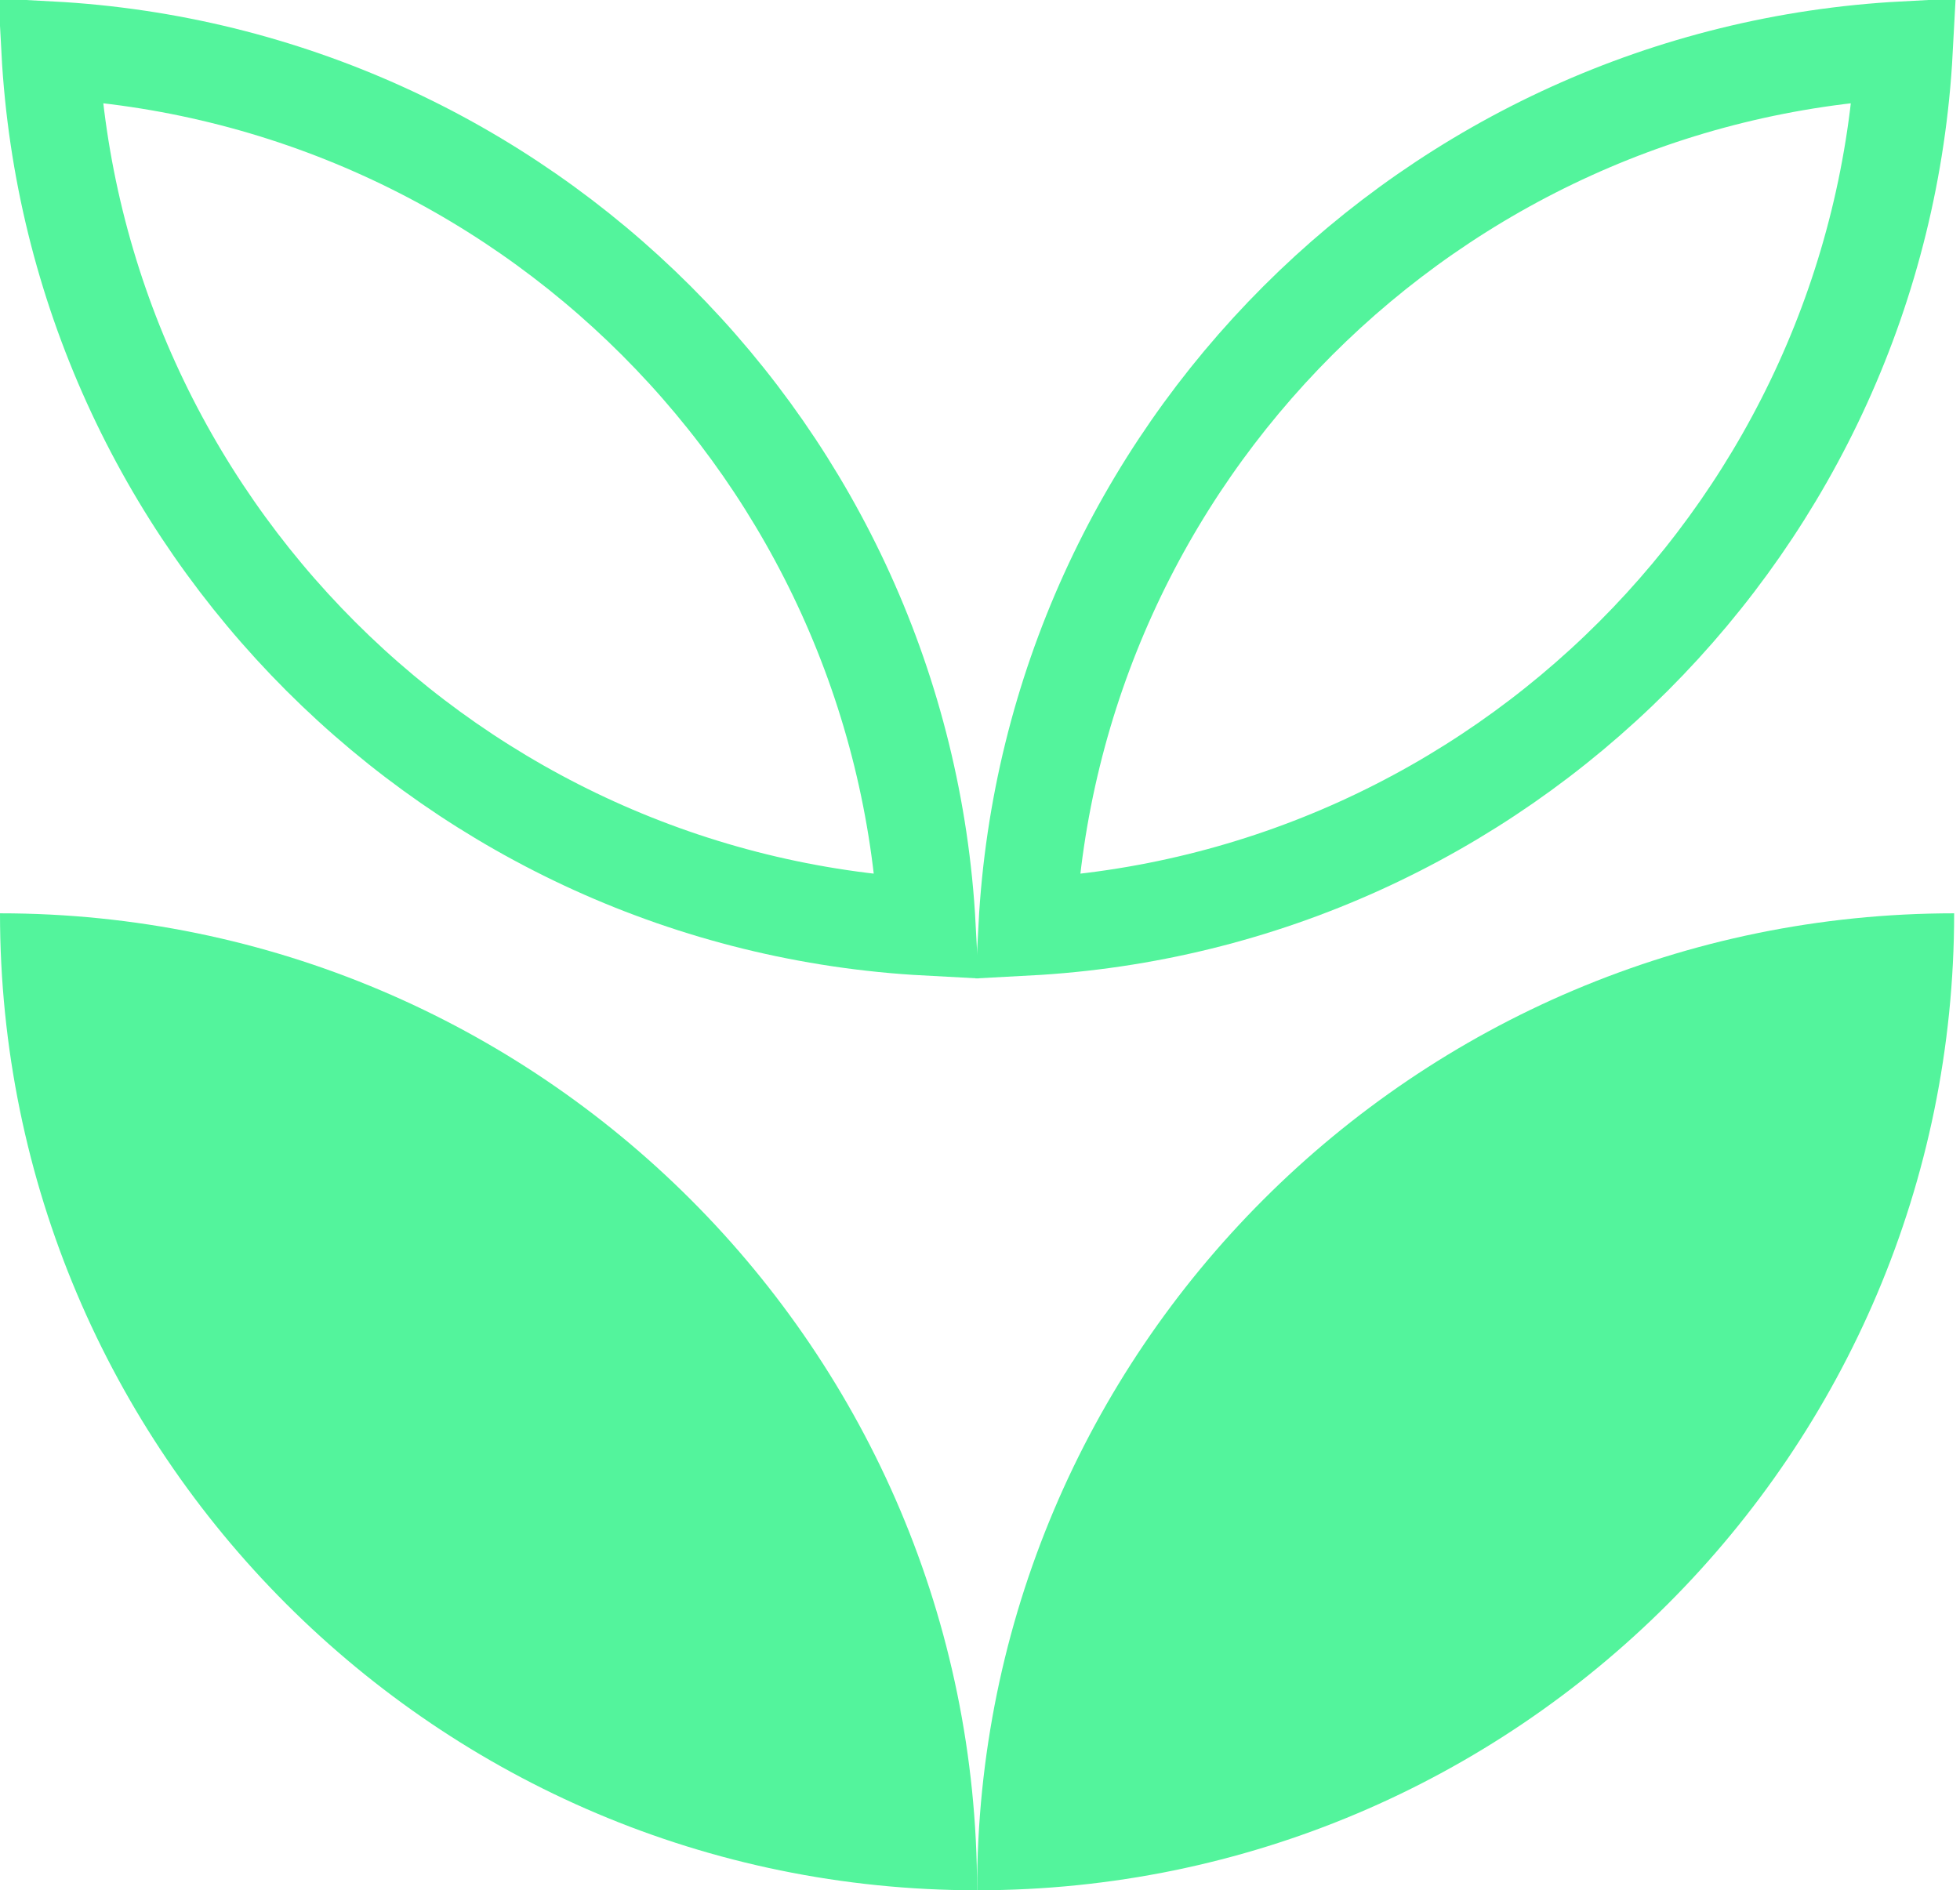
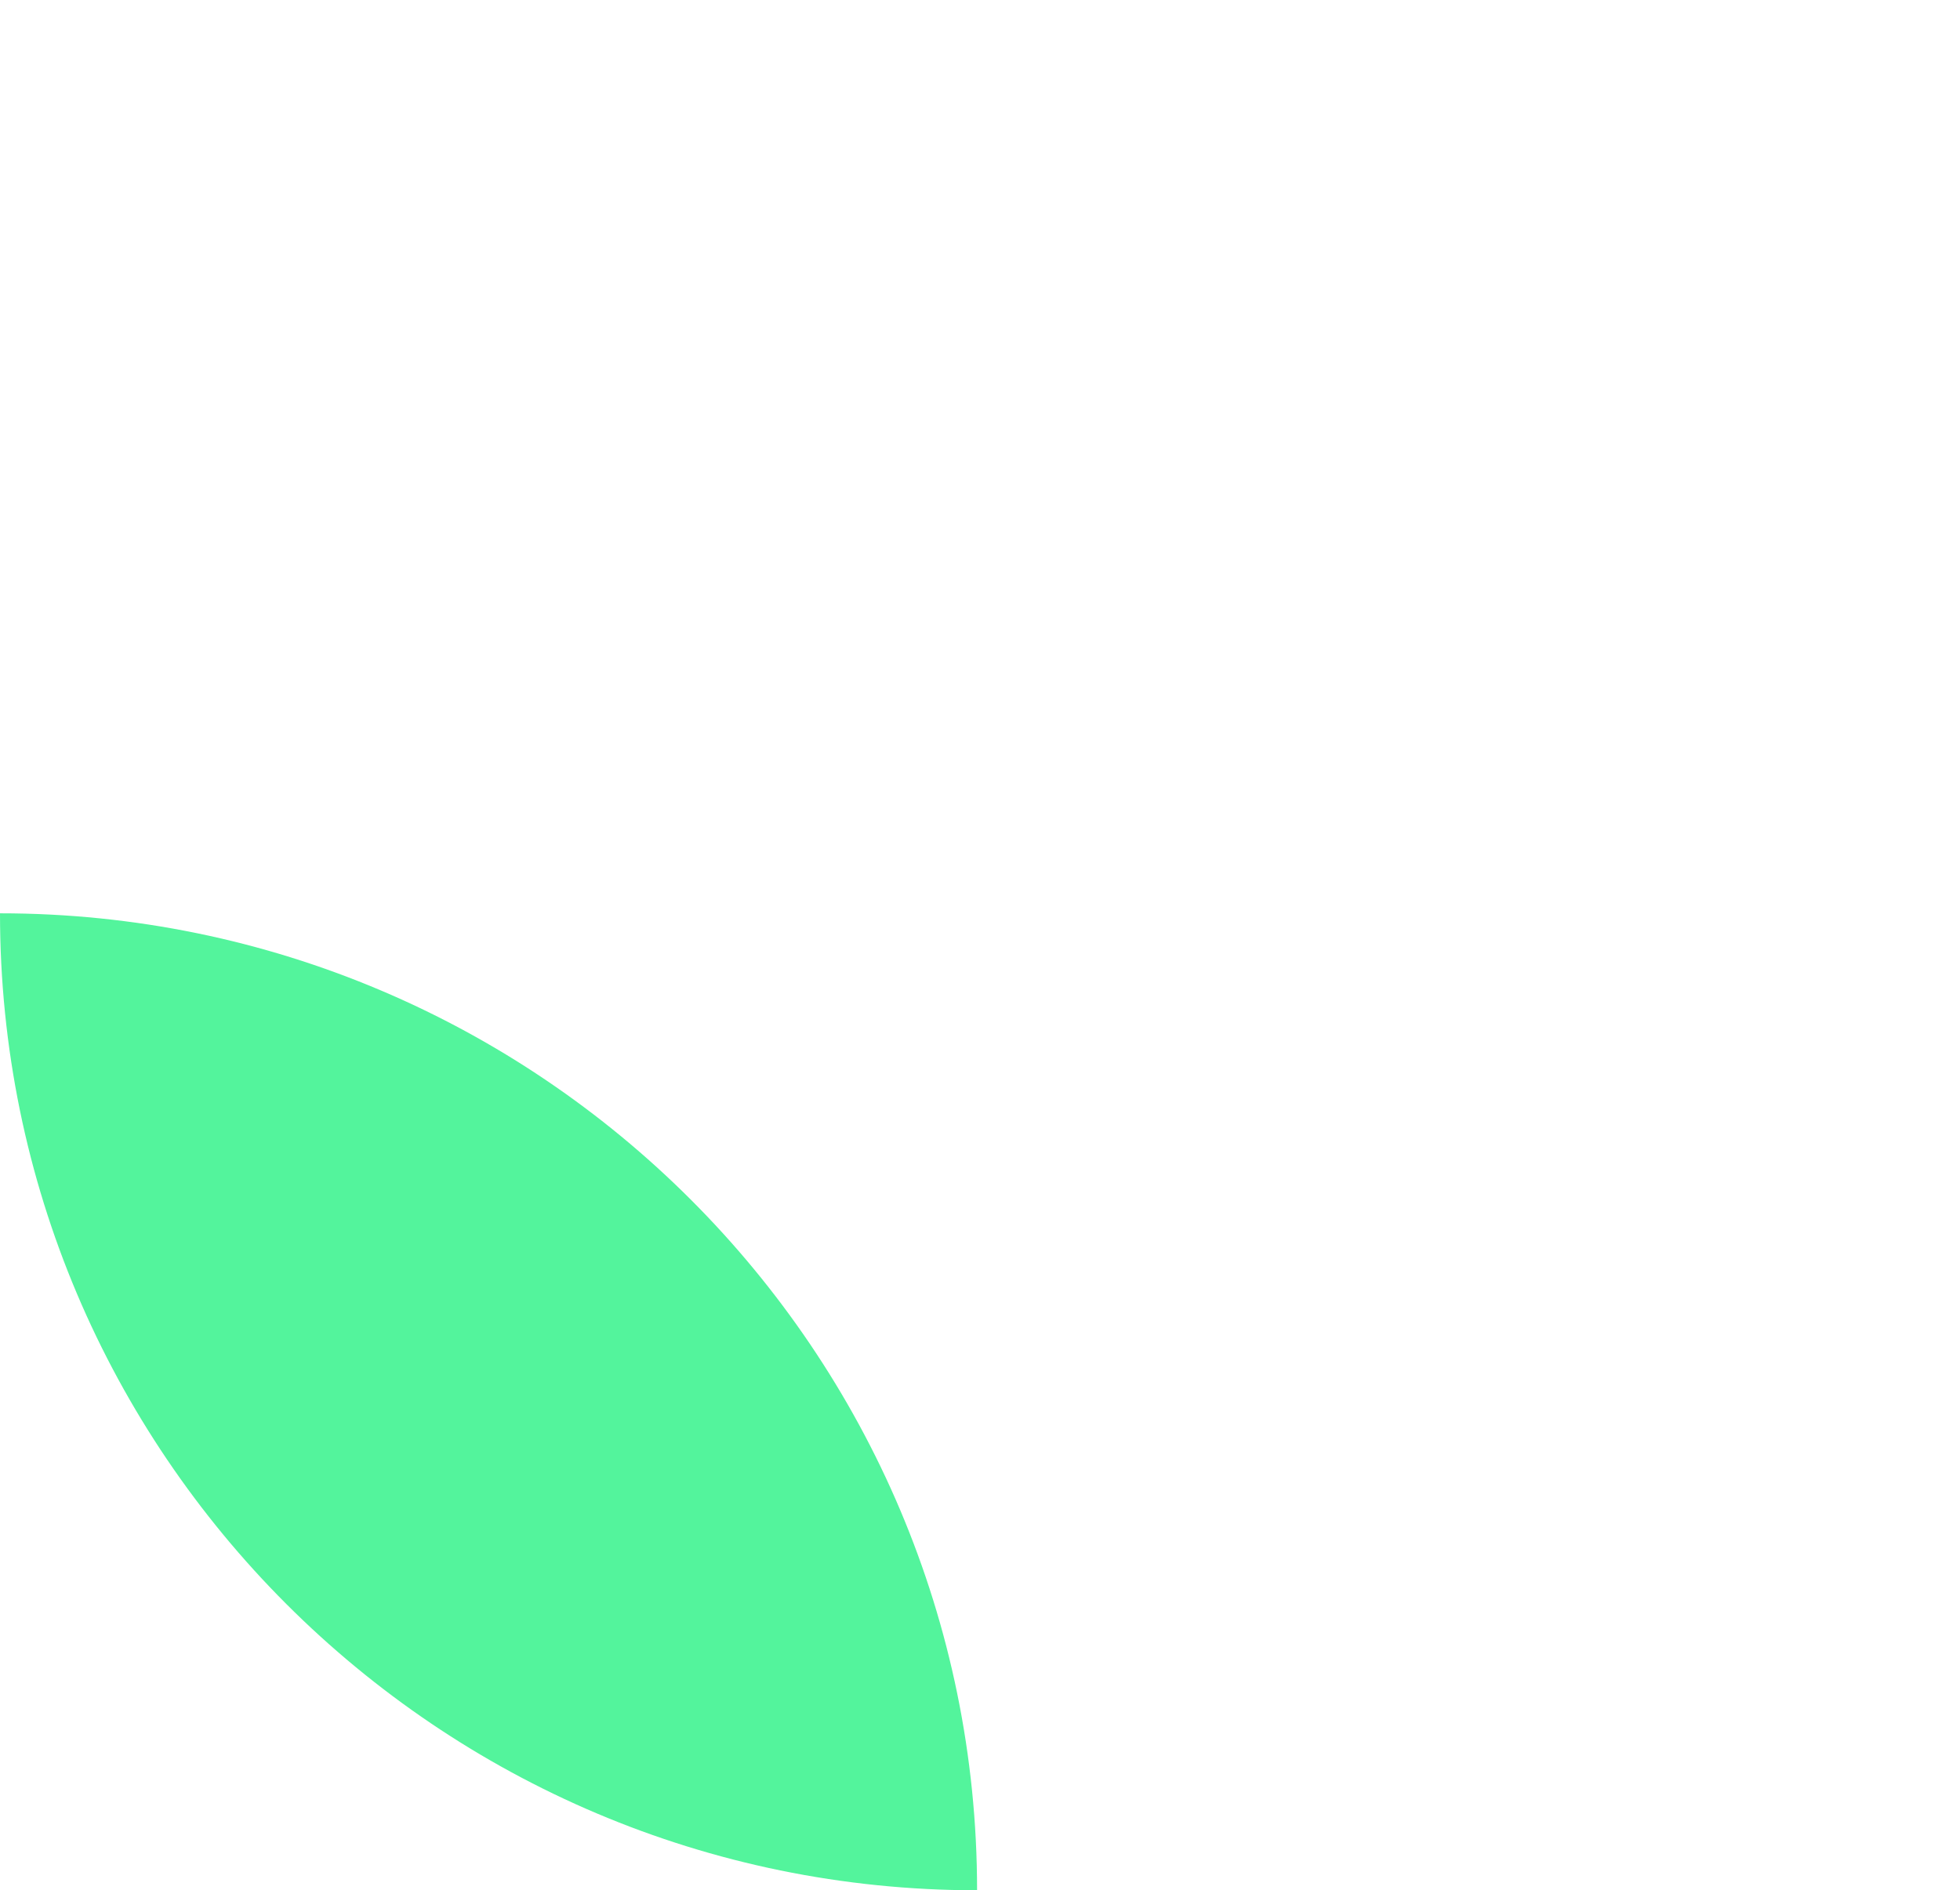
<svg xmlns="http://www.w3.org/2000/svg" width="282" height="272" viewBox="0 0 282 272" fill="none">
-   <path d="M273.966 7.191C270.351 75.195 215.774 129.772 147.771 133.387C151.386 65.384 205.963 10.807 273.966 7.191Z" stroke="#53F49C" stroke-width="14" />
-   <path d="M7.191 7.191C75.195 10.806 129.771 65.384 133.387 133.387C65.384 129.771 10.806 75.195 7.191 7.191Z" stroke="#53F49C" stroke-width="14" />
-   <path d="M281.158 131.421C281.158 209.01 218.168 272 140.579 272C140.579 194.411 203.57 131.421 281.158 131.421Z" fill="#53F49C" />
  <path d="M0 131.421C77.589 131.421 140.579 194.411 140.579 272C62.99 272 0 209.01 0 131.421Z" fill="#53F49C" />
</svg>